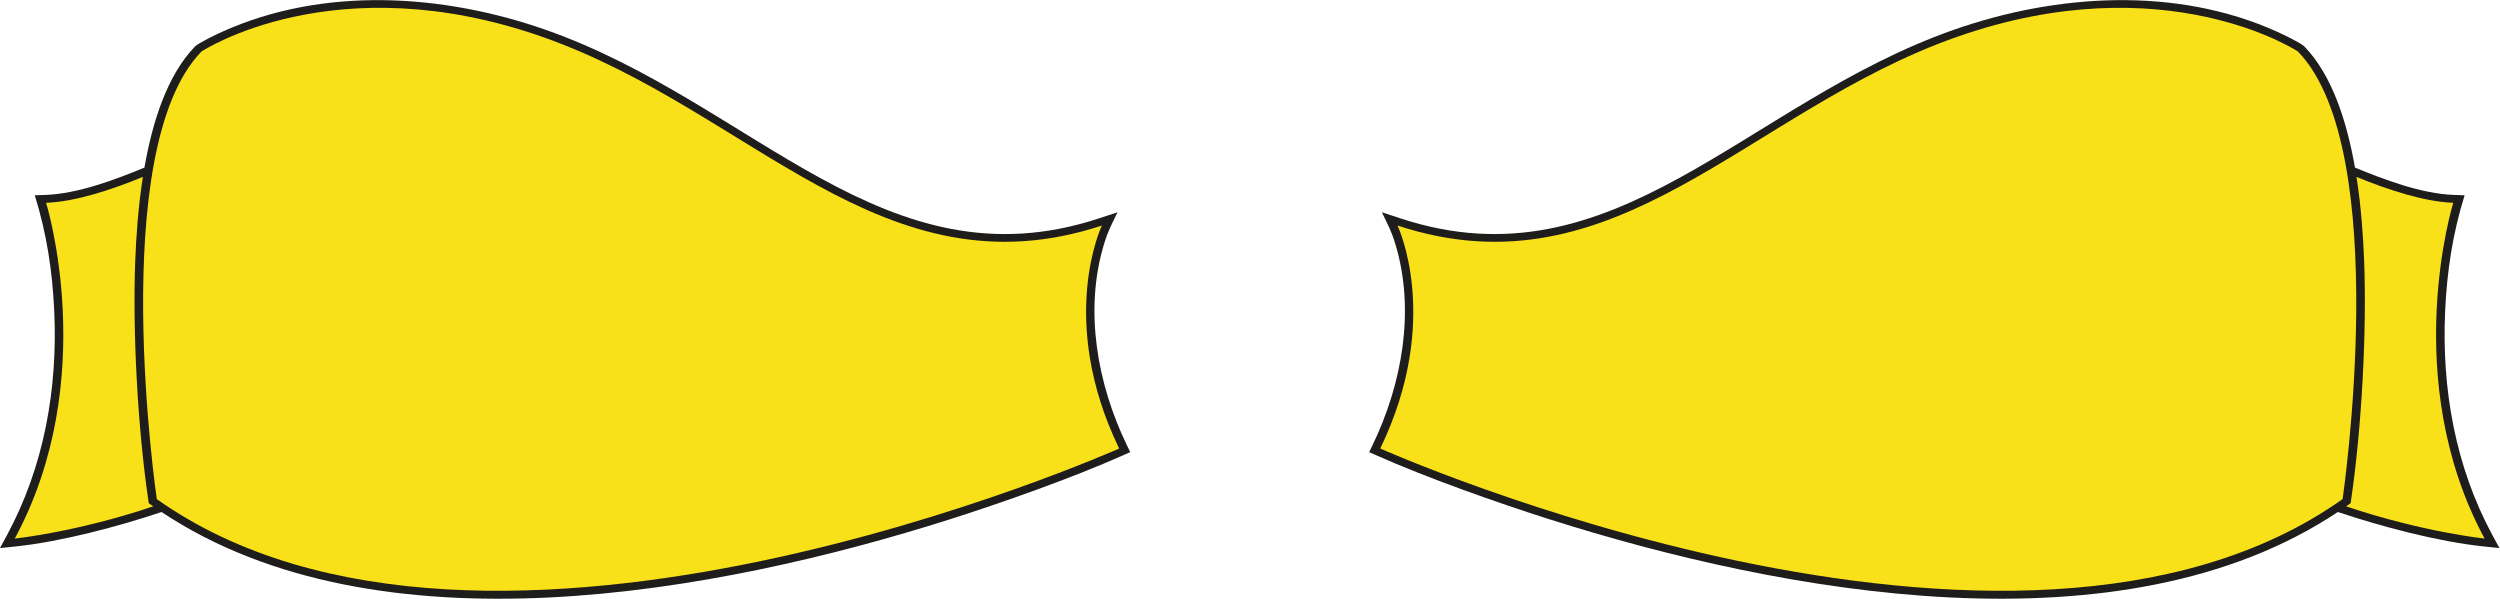
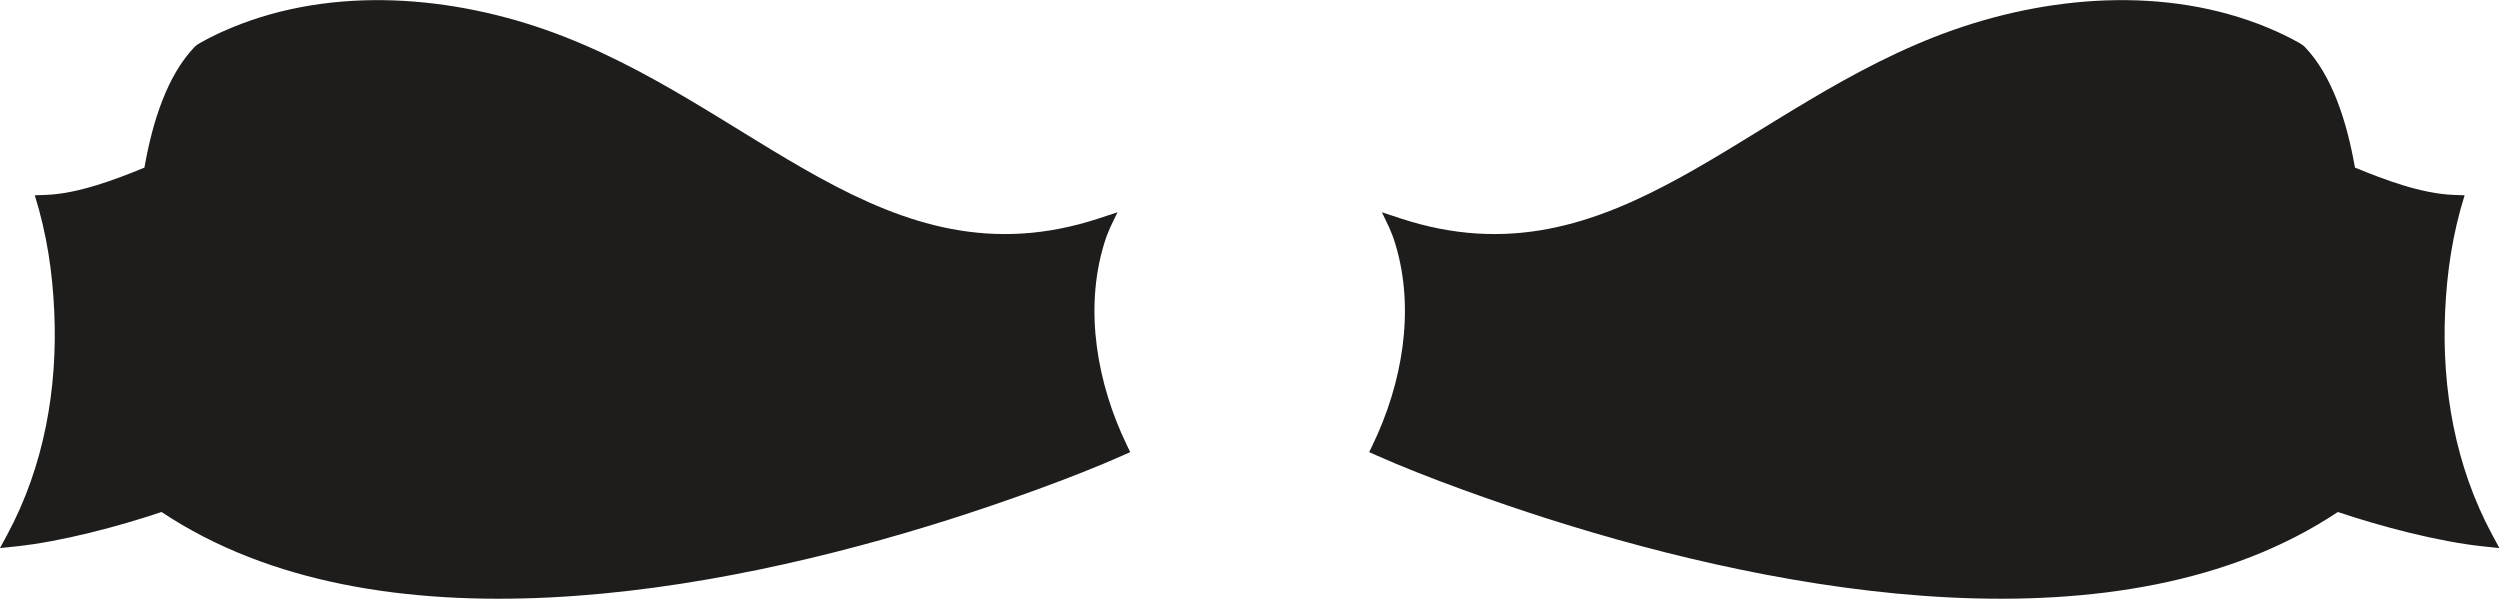
<svg xmlns="http://www.w3.org/2000/svg" viewBox="0 0 790.333 189.28" height="189.28" width="790.333" xml:space="preserve" id="svg2" version="1.1">
  <defs id="defs6" />
  <g transform="matrix(1.333,0,0,-1.333,0,189.28)" id="g10">
    <g transform="scale(0.1)" id="g12">
      <path id="path14" style="fill:#1e1d1c;fill-opacity:1;fill-rule:evenodd;stroke:none" d="M 2663.27,340.078 C 2544.99,287.266 2376.38,227.656 2253.86,188.719 1700.64,12.938 896.746,-136.27 383.098,205.711 282.621,171.867 145.313,135.254 37.402,124.035 L 0,120.145 16.633,150.949 c 88.449,163.766 120.258,348.504 112.058,529.832 -4.328,95.684 -17.695,184.41 -46.211,275.992 l 26.078,0.95 c 76.437,2.789 164.3,36.086 233.953,64.747 19.133,109.41 54.328,219.52 119.898,287.16 8.235,8.51 51.52,29.13 64.254,34.88 239.465,108.19 523.496,90.45 768.066,4.52 493.13,-173.27 803.71,-614.155 1311.36,-447.018 l 44.24,14.566 c -14.68,-30.613 -22.5,-43.84 -32.39,-76.715 -46.87,-155.8 -15.87,-330.273 54.88,-476.425 l 7.6,-15.704 -17.15,-7.656 v 0" />
-       <path id="path16" style="fill:#f9e11a;fill-opacity:1;fill-rule:evenodd;stroke:none" d="m 371.871,236.277 c 0,0 -121.555,826.873 105.902,1061.513 0,0 314.895,208.19 809.517,34.39 494.62,-173.79 805.93,-618.332 1325.84,-447.153 0,0 -106.92,-223.113 41.05,-528.757 0,0 -1503.91,-671.458 -2282.309,-119.993 z M 338.863,1000.4 c -74.359,-30.599 -160.511,-58.892 -229.476,-61.412 0,0 130.047,-417.925 -74.313,-796.32 0,0 146.836,15.242 328.5,76.453 -1.441,1.008 -2.91,1.973 -4.34,2.977 -8.004,5.675 -6.175,2.793 -7.5,11.828 -25.14,171.074 -37.632,401.004 -30.914,569.66 2.231,56.082 6.93,125.68 18.043,196.814 v 0" />
      <path id="path18" style="fill:#1e1d1c;fill-opacity:1;fill-rule:evenodd;stroke:none" d="m 3264.26,340.078 c 118.28,-52.812 286.89,-112.422 409.41,-151.359 553.22,-175.781 1357.11,-324.989 1870.76,16.992 100.47,-33.844 237.78,-70.457 345.69,-81.676 l 37.4,-3.89 -16.62,30.804 c -88.46,163.766 -120.26,348.504 -112.07,529.832 4.33,95.684 17.69,184.41 46.21,275.992 l -26.08,0.95 c -76.42,2.789 -164.29,36.086 -233.94,64.747 -19.14,109.41 -54.34,219.52 -119.9,287.16 -8.24,8.51 -51.53,29.13 -64.26,34.88 -239.45,108.19 -523.5,90.45 -768.07,4.52 C 4139.67,1175.76 3829.08,734.875 3321.43,902.012 l -44.24,14.566 c 14.69,-30.613 22.52,-43.84 32.4,-76.715 46.86,-155.8 15.88,-330.273 -54.88,-476.425 l -7.6,-15.704 17.15,-7.656 v 0" />
-       <path id="path20" style="fill:#f9e11a;fill-opacity:1;fill-rule:evenodd;stroke:none" d="m 5555.66,236.277 c 0,0 121.55,826.873 -105.91,1061.513 0,0 -314.89,208.19 -809.52,34.39 -494.6,-173.79 -805.93,-618.332 -1325.84,-447.153 0,0 106.94,-223.113 -41.03,-528.757 0,0 1503.89,-671.458 2282.3,-119.993 z m 33.01,764.123 c 74.36,-30.599 160.51,-58.892 229.47,-61.412 0,0 -130.05,-417.925 74.32,-796.32 0,0 -146.83,15.242 -328.51,76.453 1.44,1.008 2.91,1.973 4.35,2.977 7.99,5.675 6.17,2.793 7.5,11.828 25.14,171.074 37.62,401.004 30.9,569.66 -2.23,56.082 -6.91,125.68 -18.03,196.814 v 0" />
    </g>
  </g>
</svg>